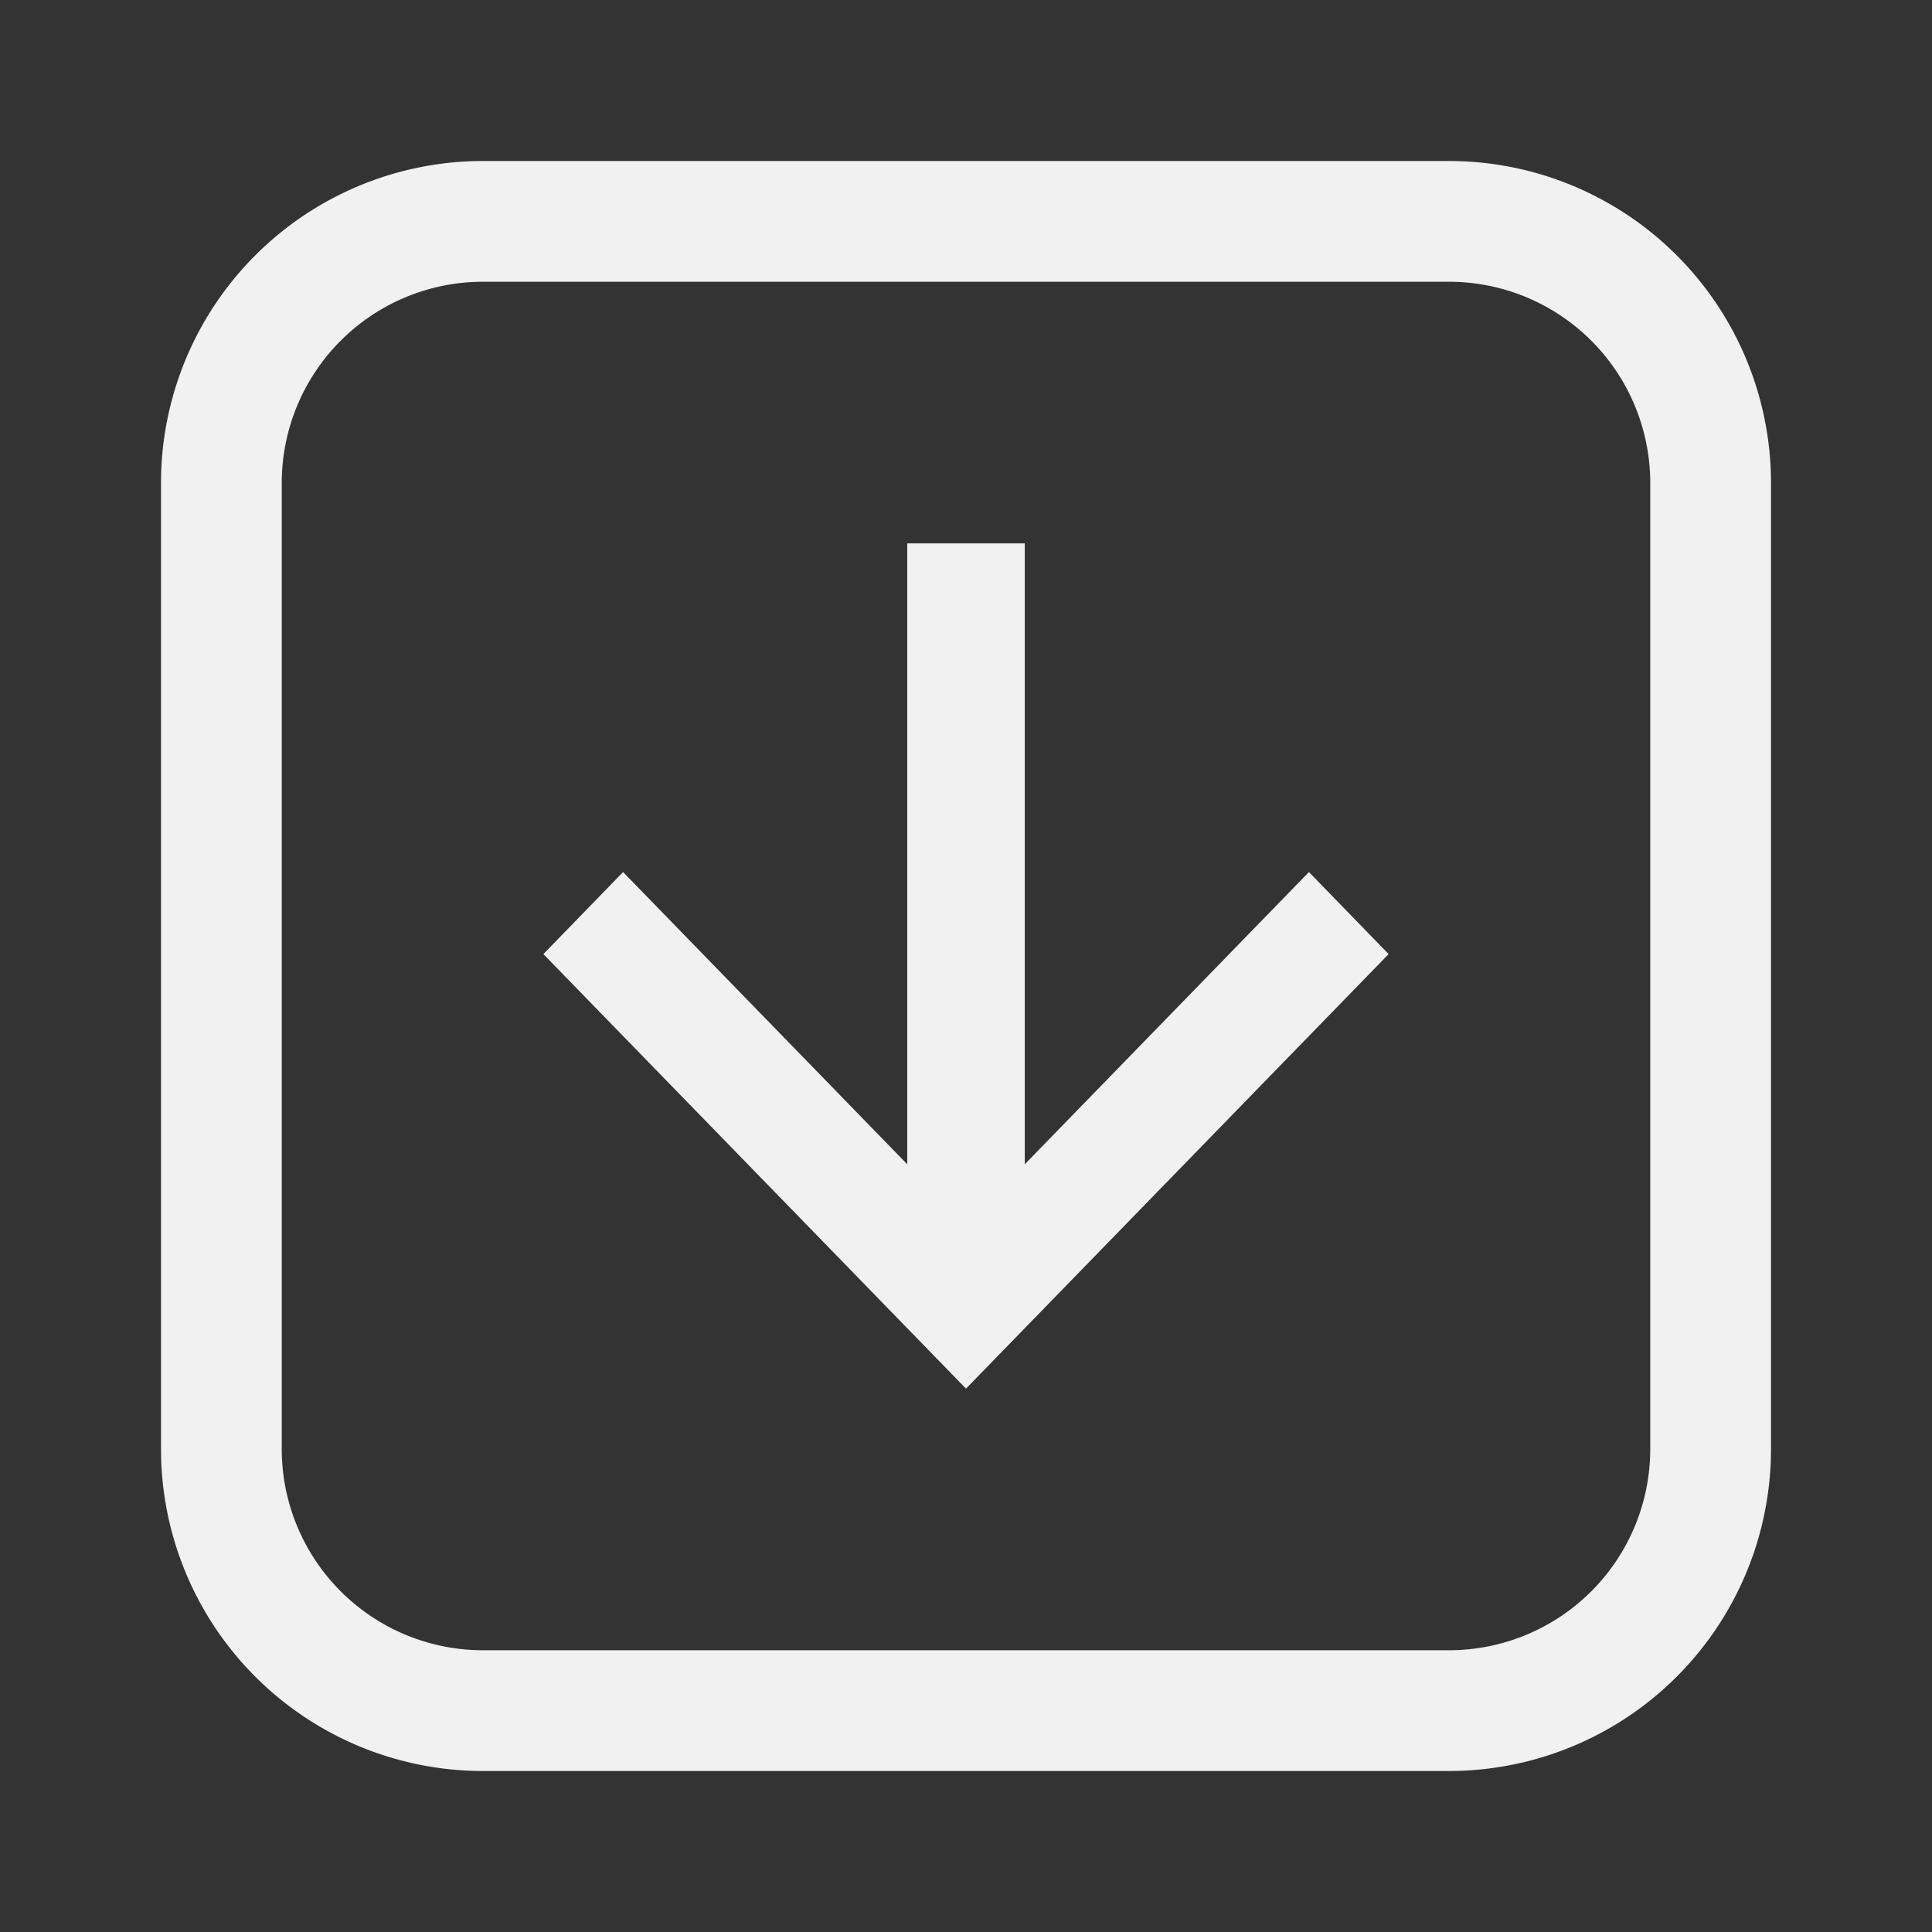
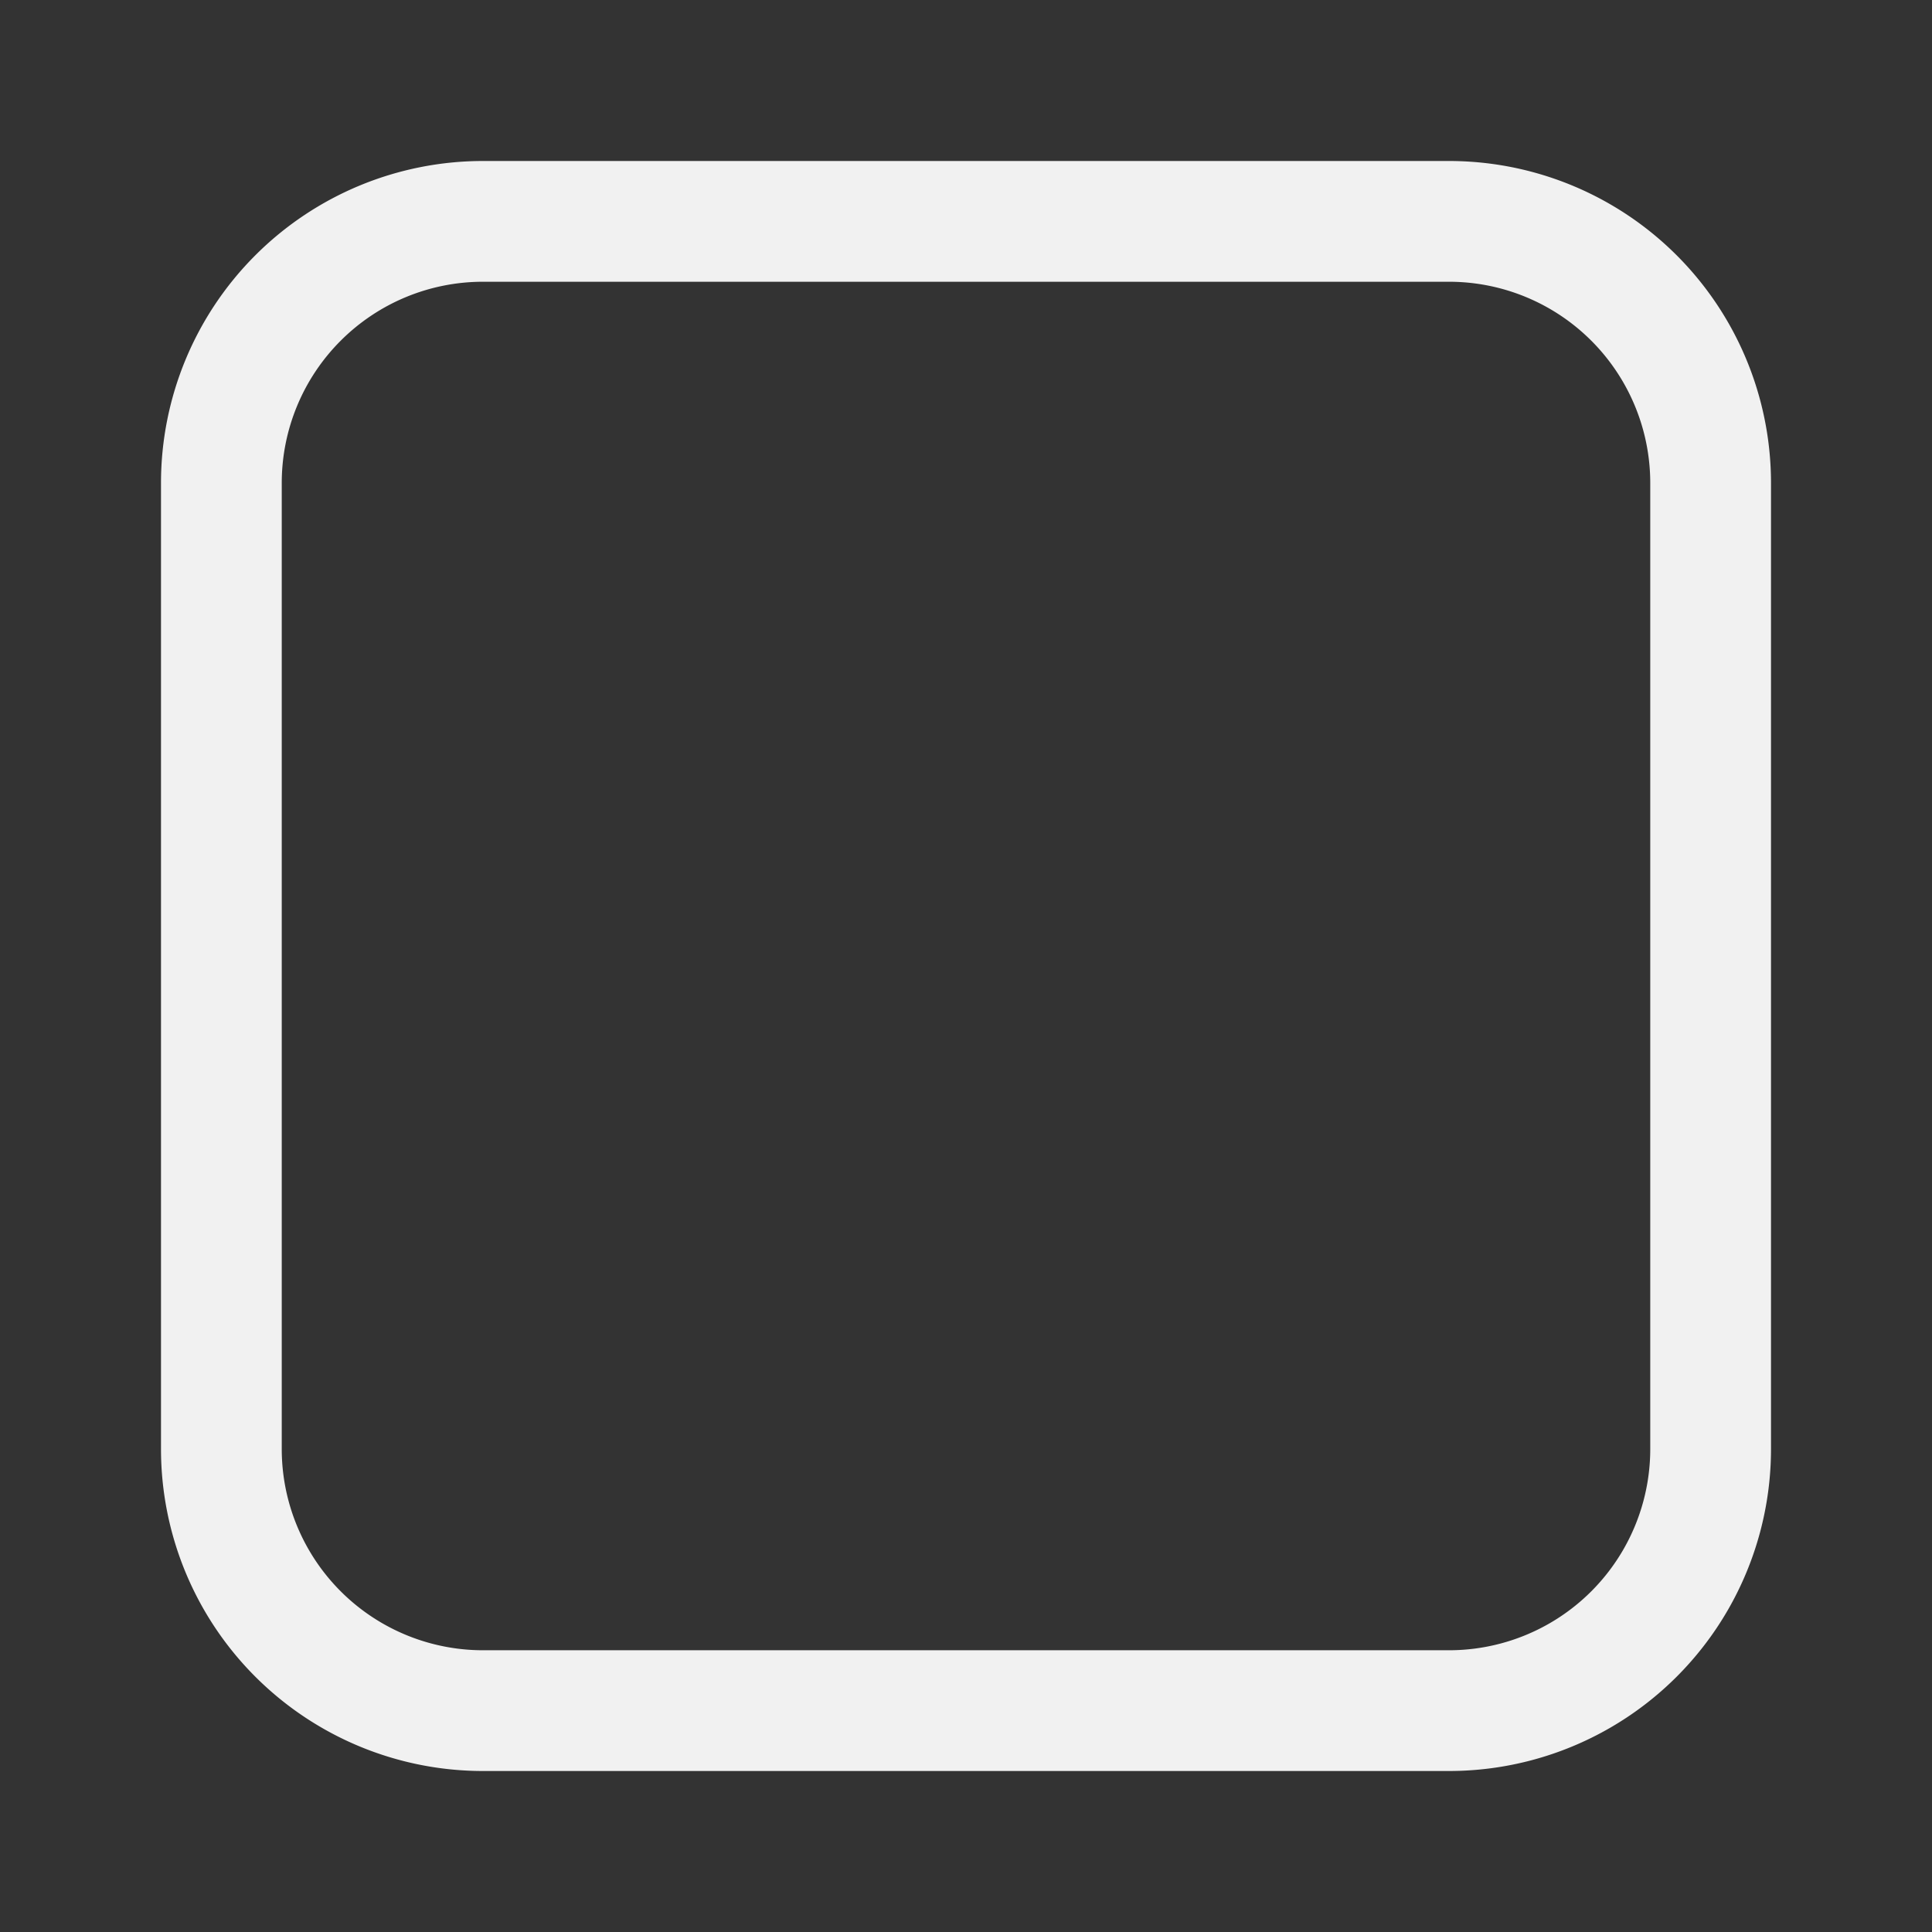
<svg xmlns="http://www.w3.org/2000/svg" width="24" height="24" viewBox="0 0 24 24">
  <rect x="0" y="0" width="24" height="24" fill="#333333" stroke="none" />
  <g fill="#F1F1F1" fill-rule="evenodd">
    <path d="M18 2a4 4 0 0 1 4 4v12a4 4 0 0 1-4 4H6a4 4 0 0 1-4-4V6a4 4 0 0 1 4-4h12zm0 1.5H6A2.5 2.5 0 0 0 3.5 6v12A2.5 2.5 0 0 0 6 20.5h12a2.5 2.5 0 0 0 2.5-2.5V6A2.5 2.5 0 0 0 18 3.5z" />
-     <path d="m12 17.25 5.25-5.398-.99-1.019-3.53 3.63V6.75h-1.46v7.713l-3.53-3.63-.99 1.019z" />
  </g>
</svg>